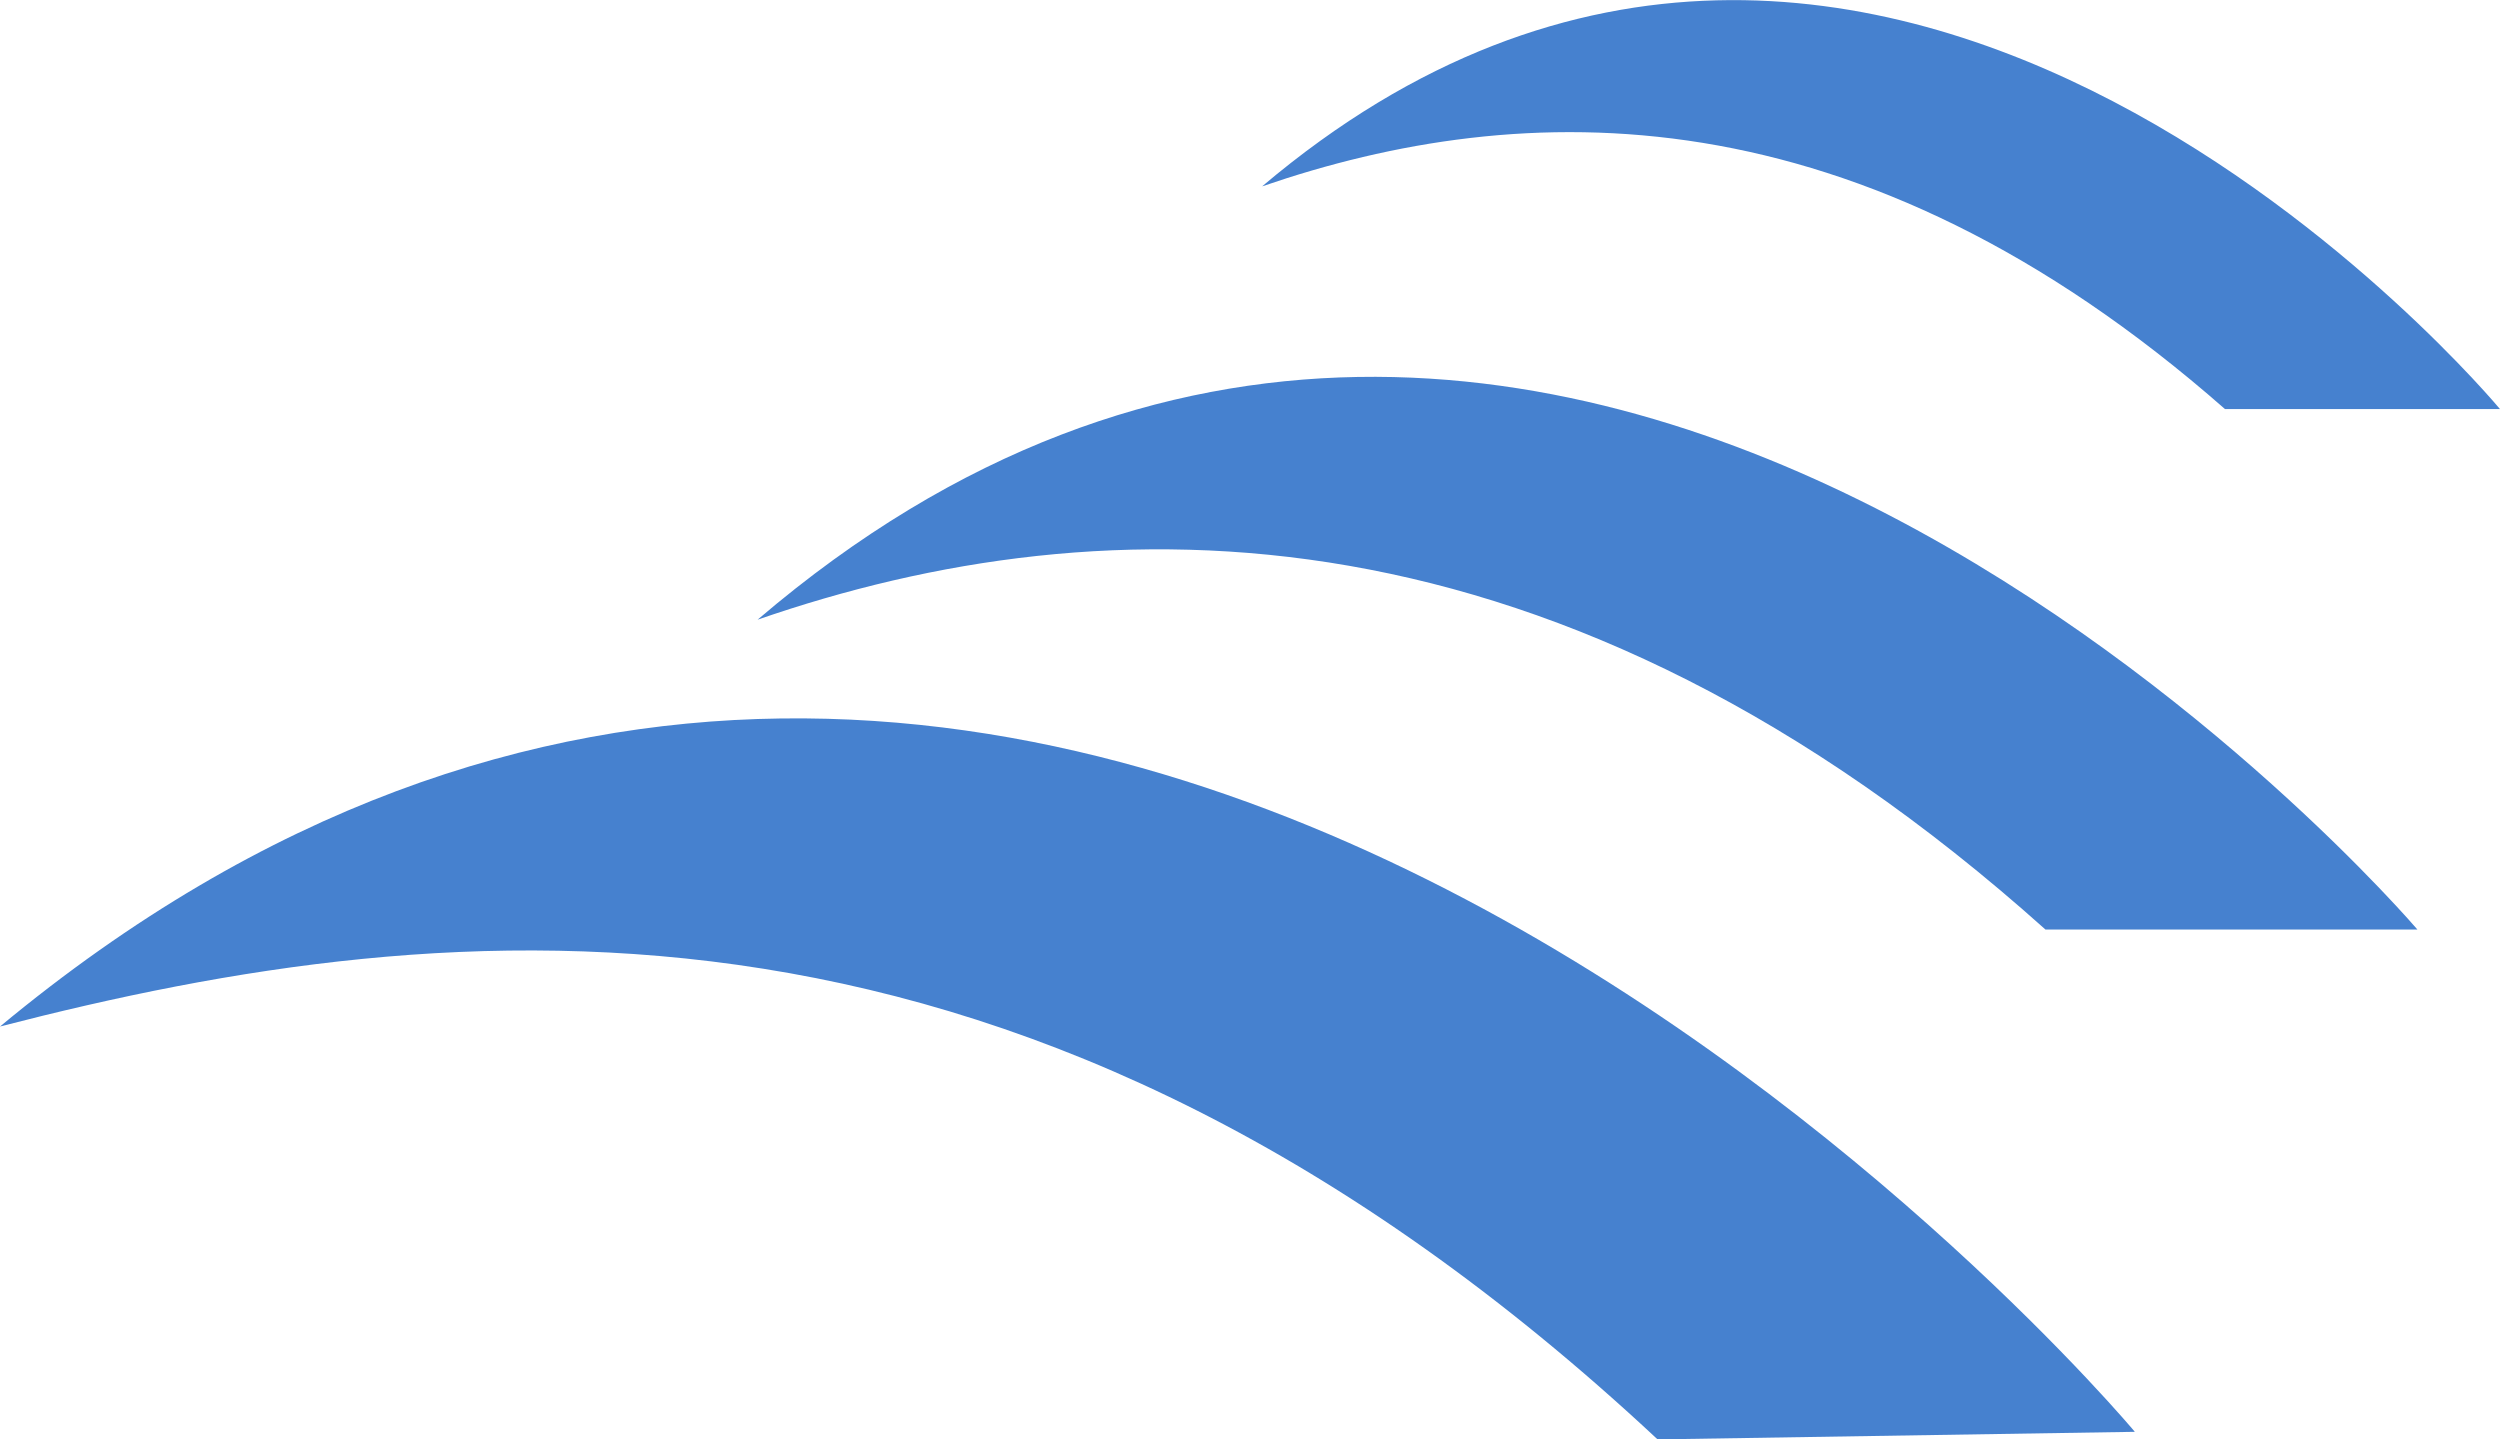
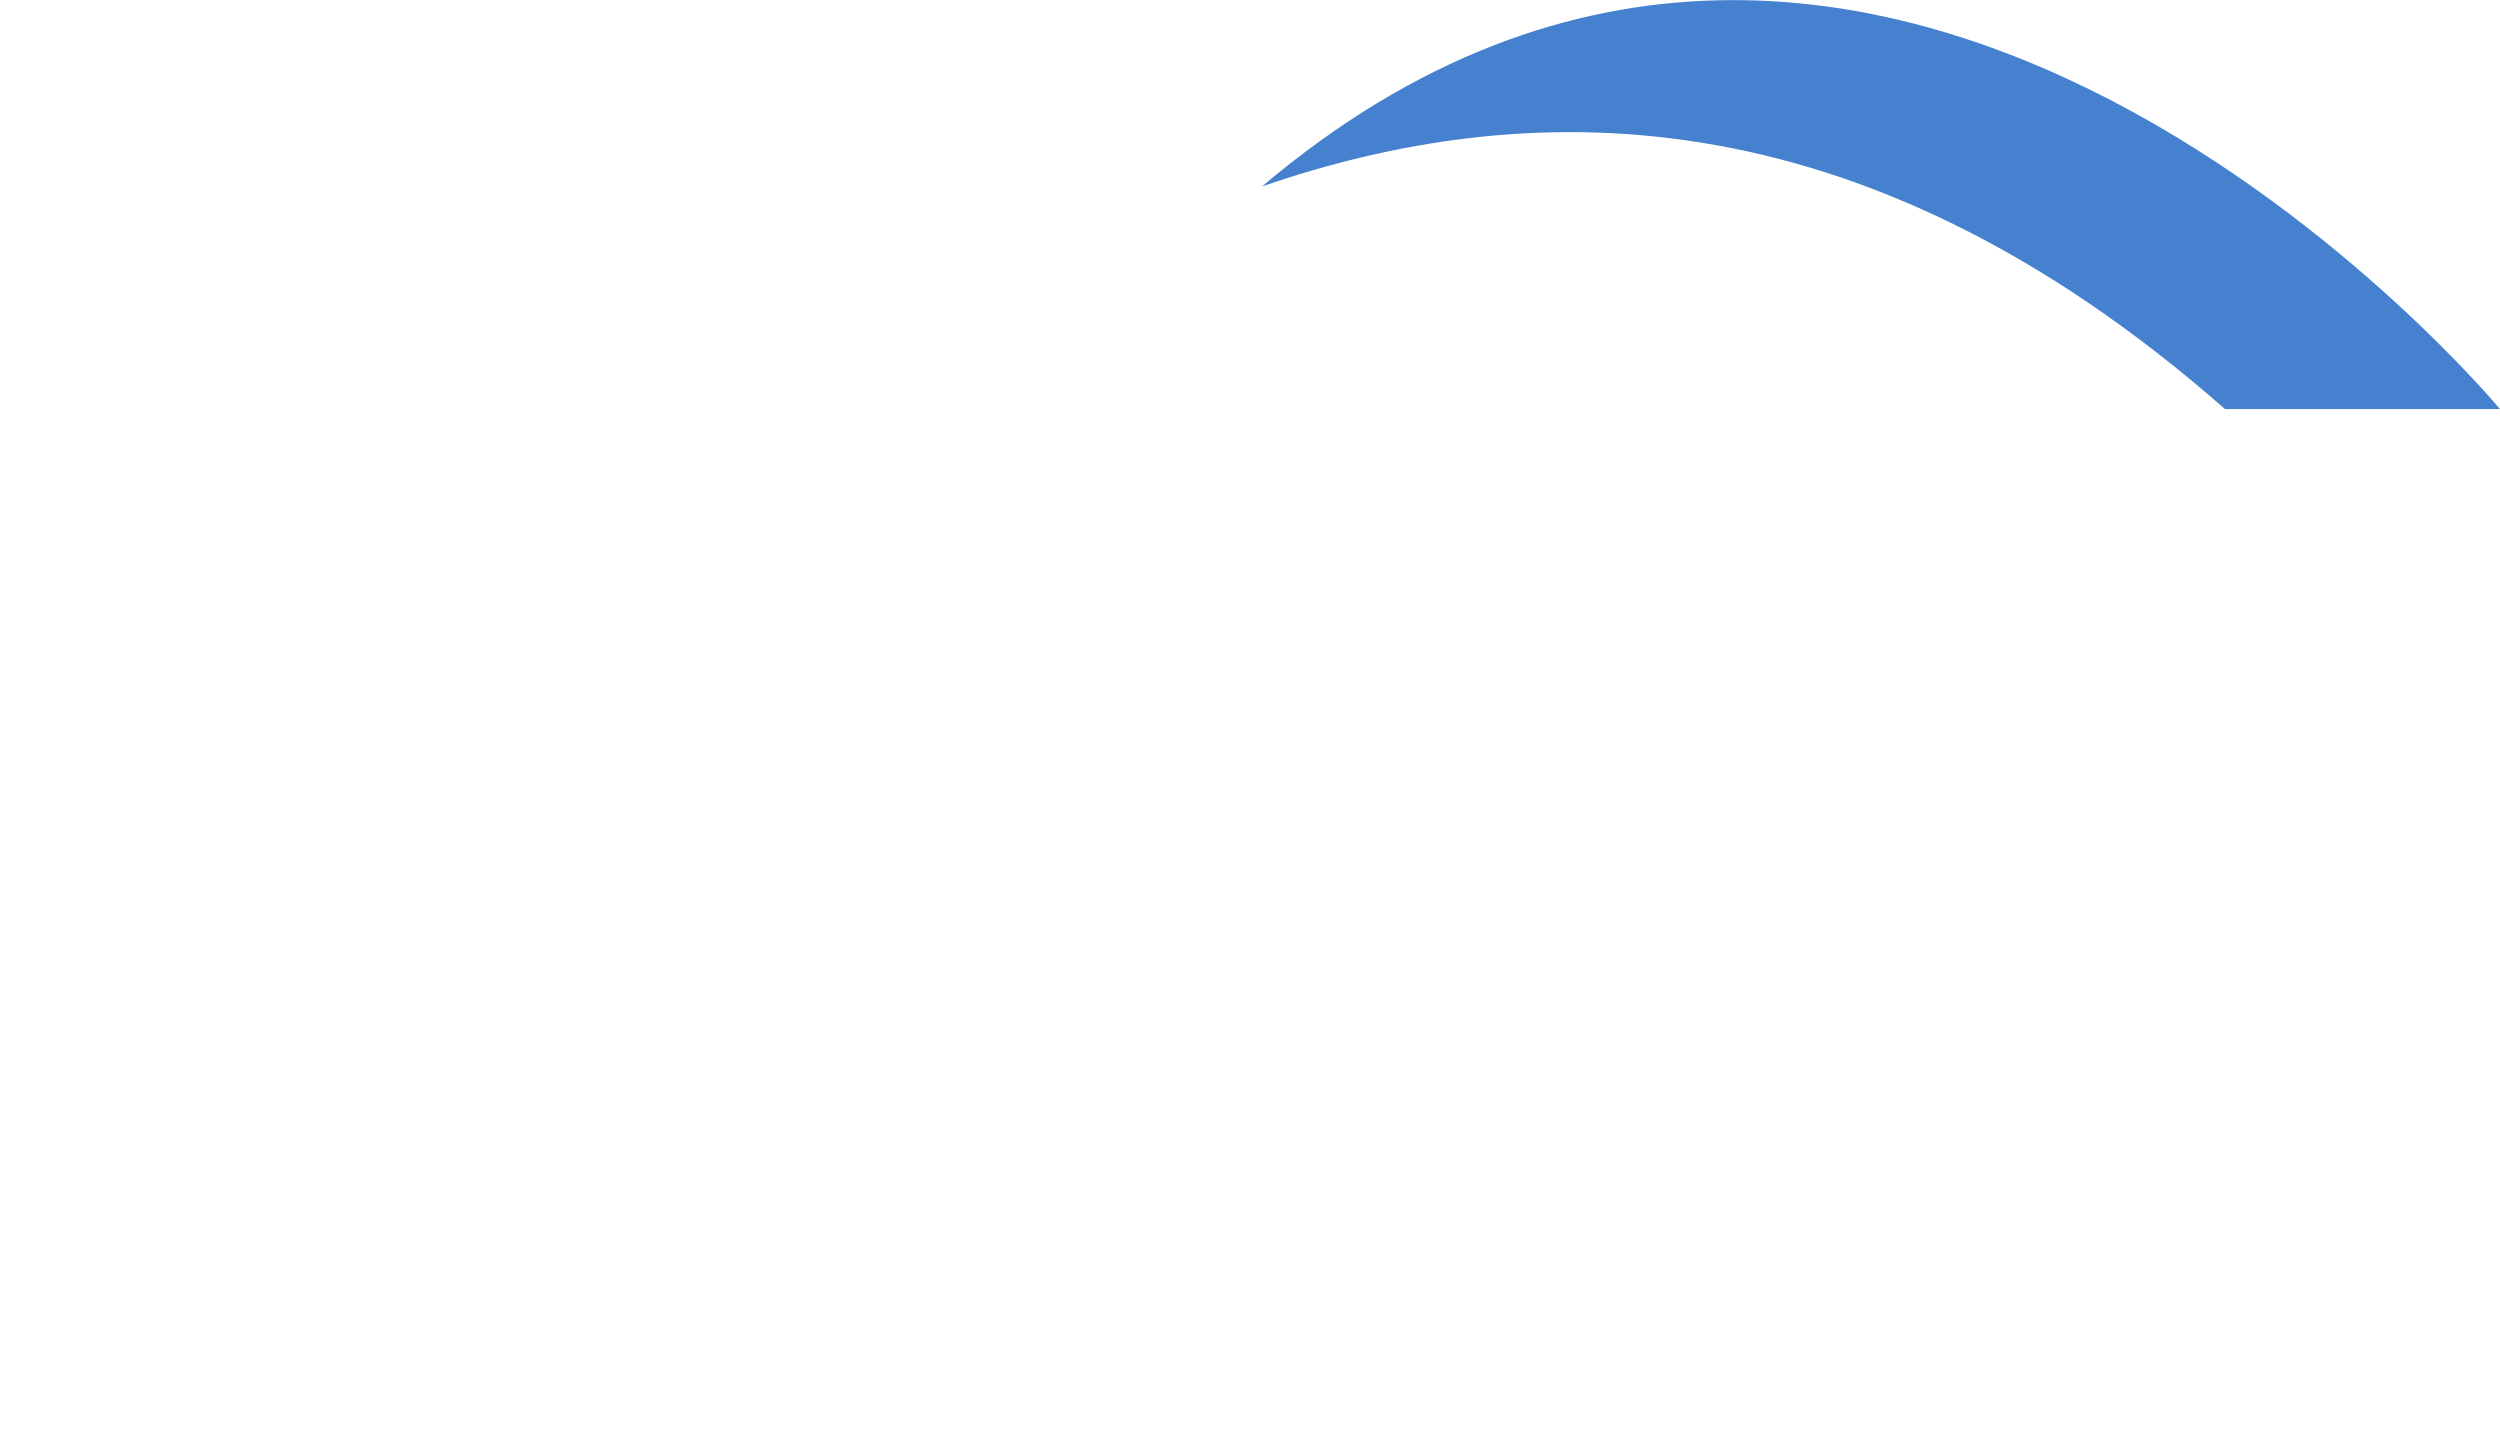
<svg xmlns="http://www.w3.org/2000/svg" id="Calque_1" data-name="Calque 1" viewBox="0 0 33 19">
  <defs>
    <style>.cls-1{fill:#4681cf;}</style>
  </defs>
  <title>Plan de travail 3</title>
  <path class="cls-1" d="M16.66,2.46c3.43-1.18,7.85-1.33,12.71,2.94H33S24.83-4.45,16.66,2.46Z" />
-   <path class="cls-1" d="M10,8.18c4.59-1.59,10.57-1.67,17,4.09h4.91S20.66-.93,10,8.18Z" />
-   <path class="cls-1" d="M0,13.55C6,12,13.58,11.25,21.88,19l6.3-.1S14,1.93,0,13.55Z" />
</svg>